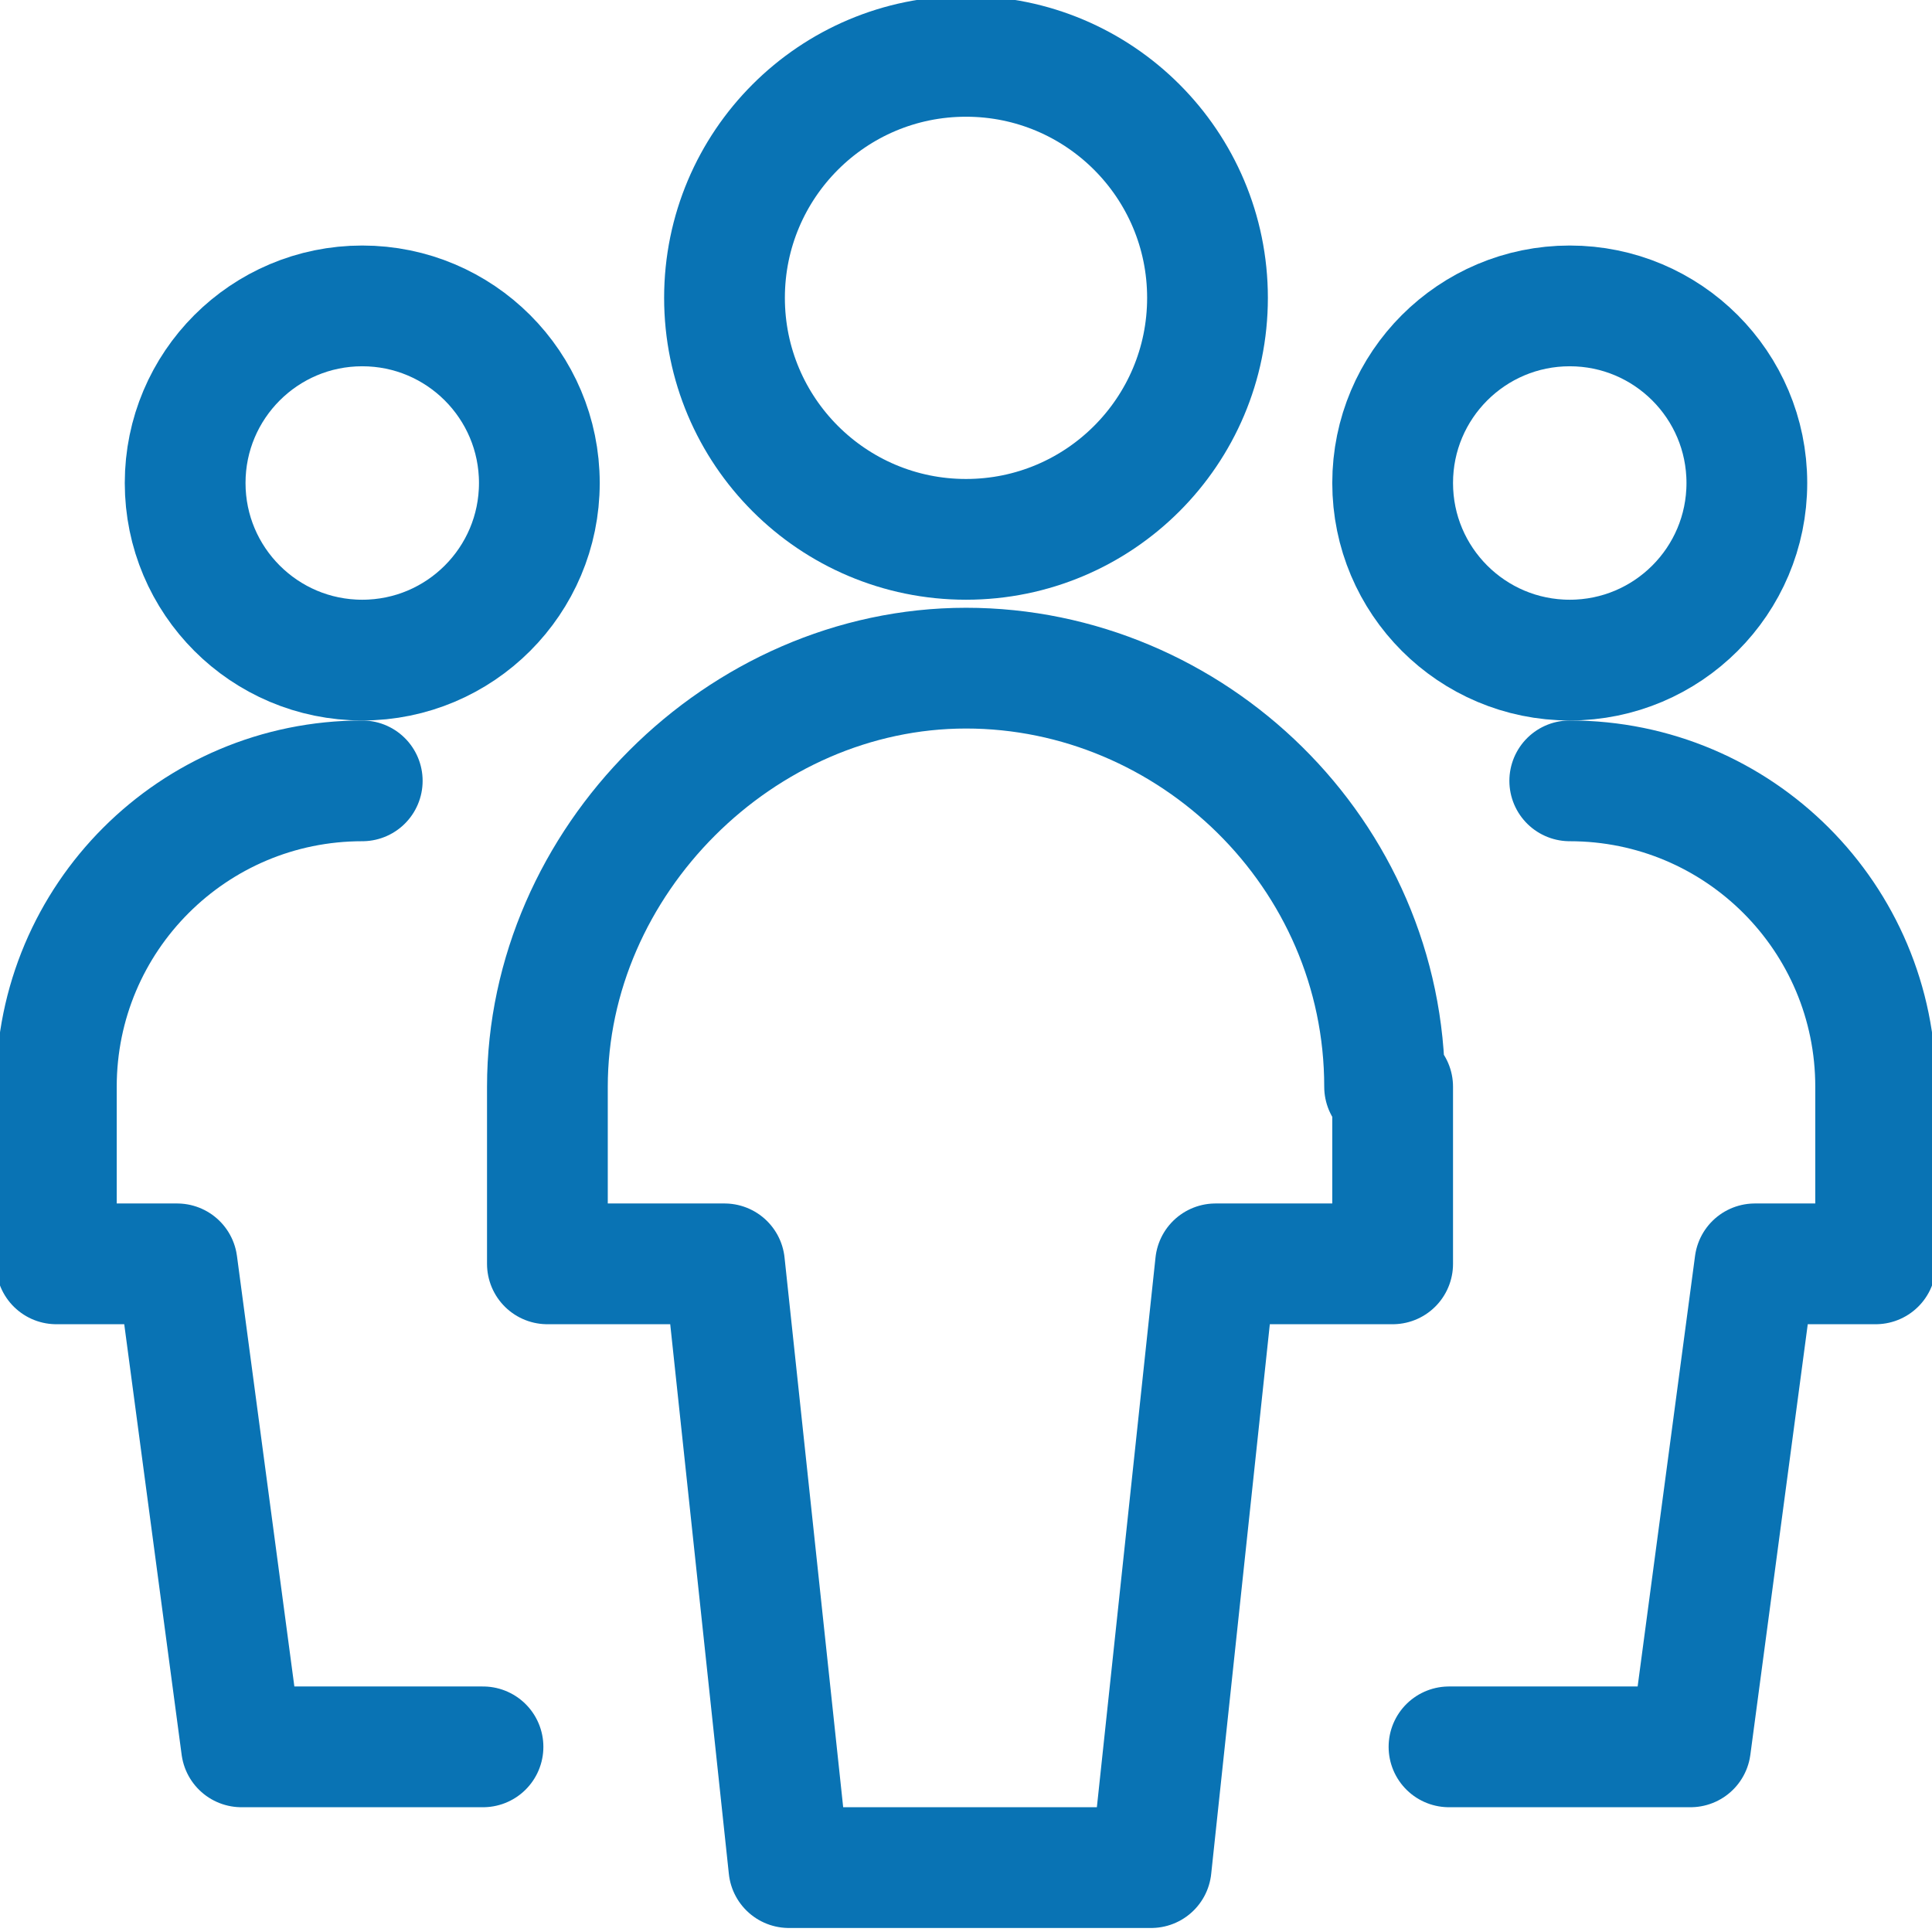
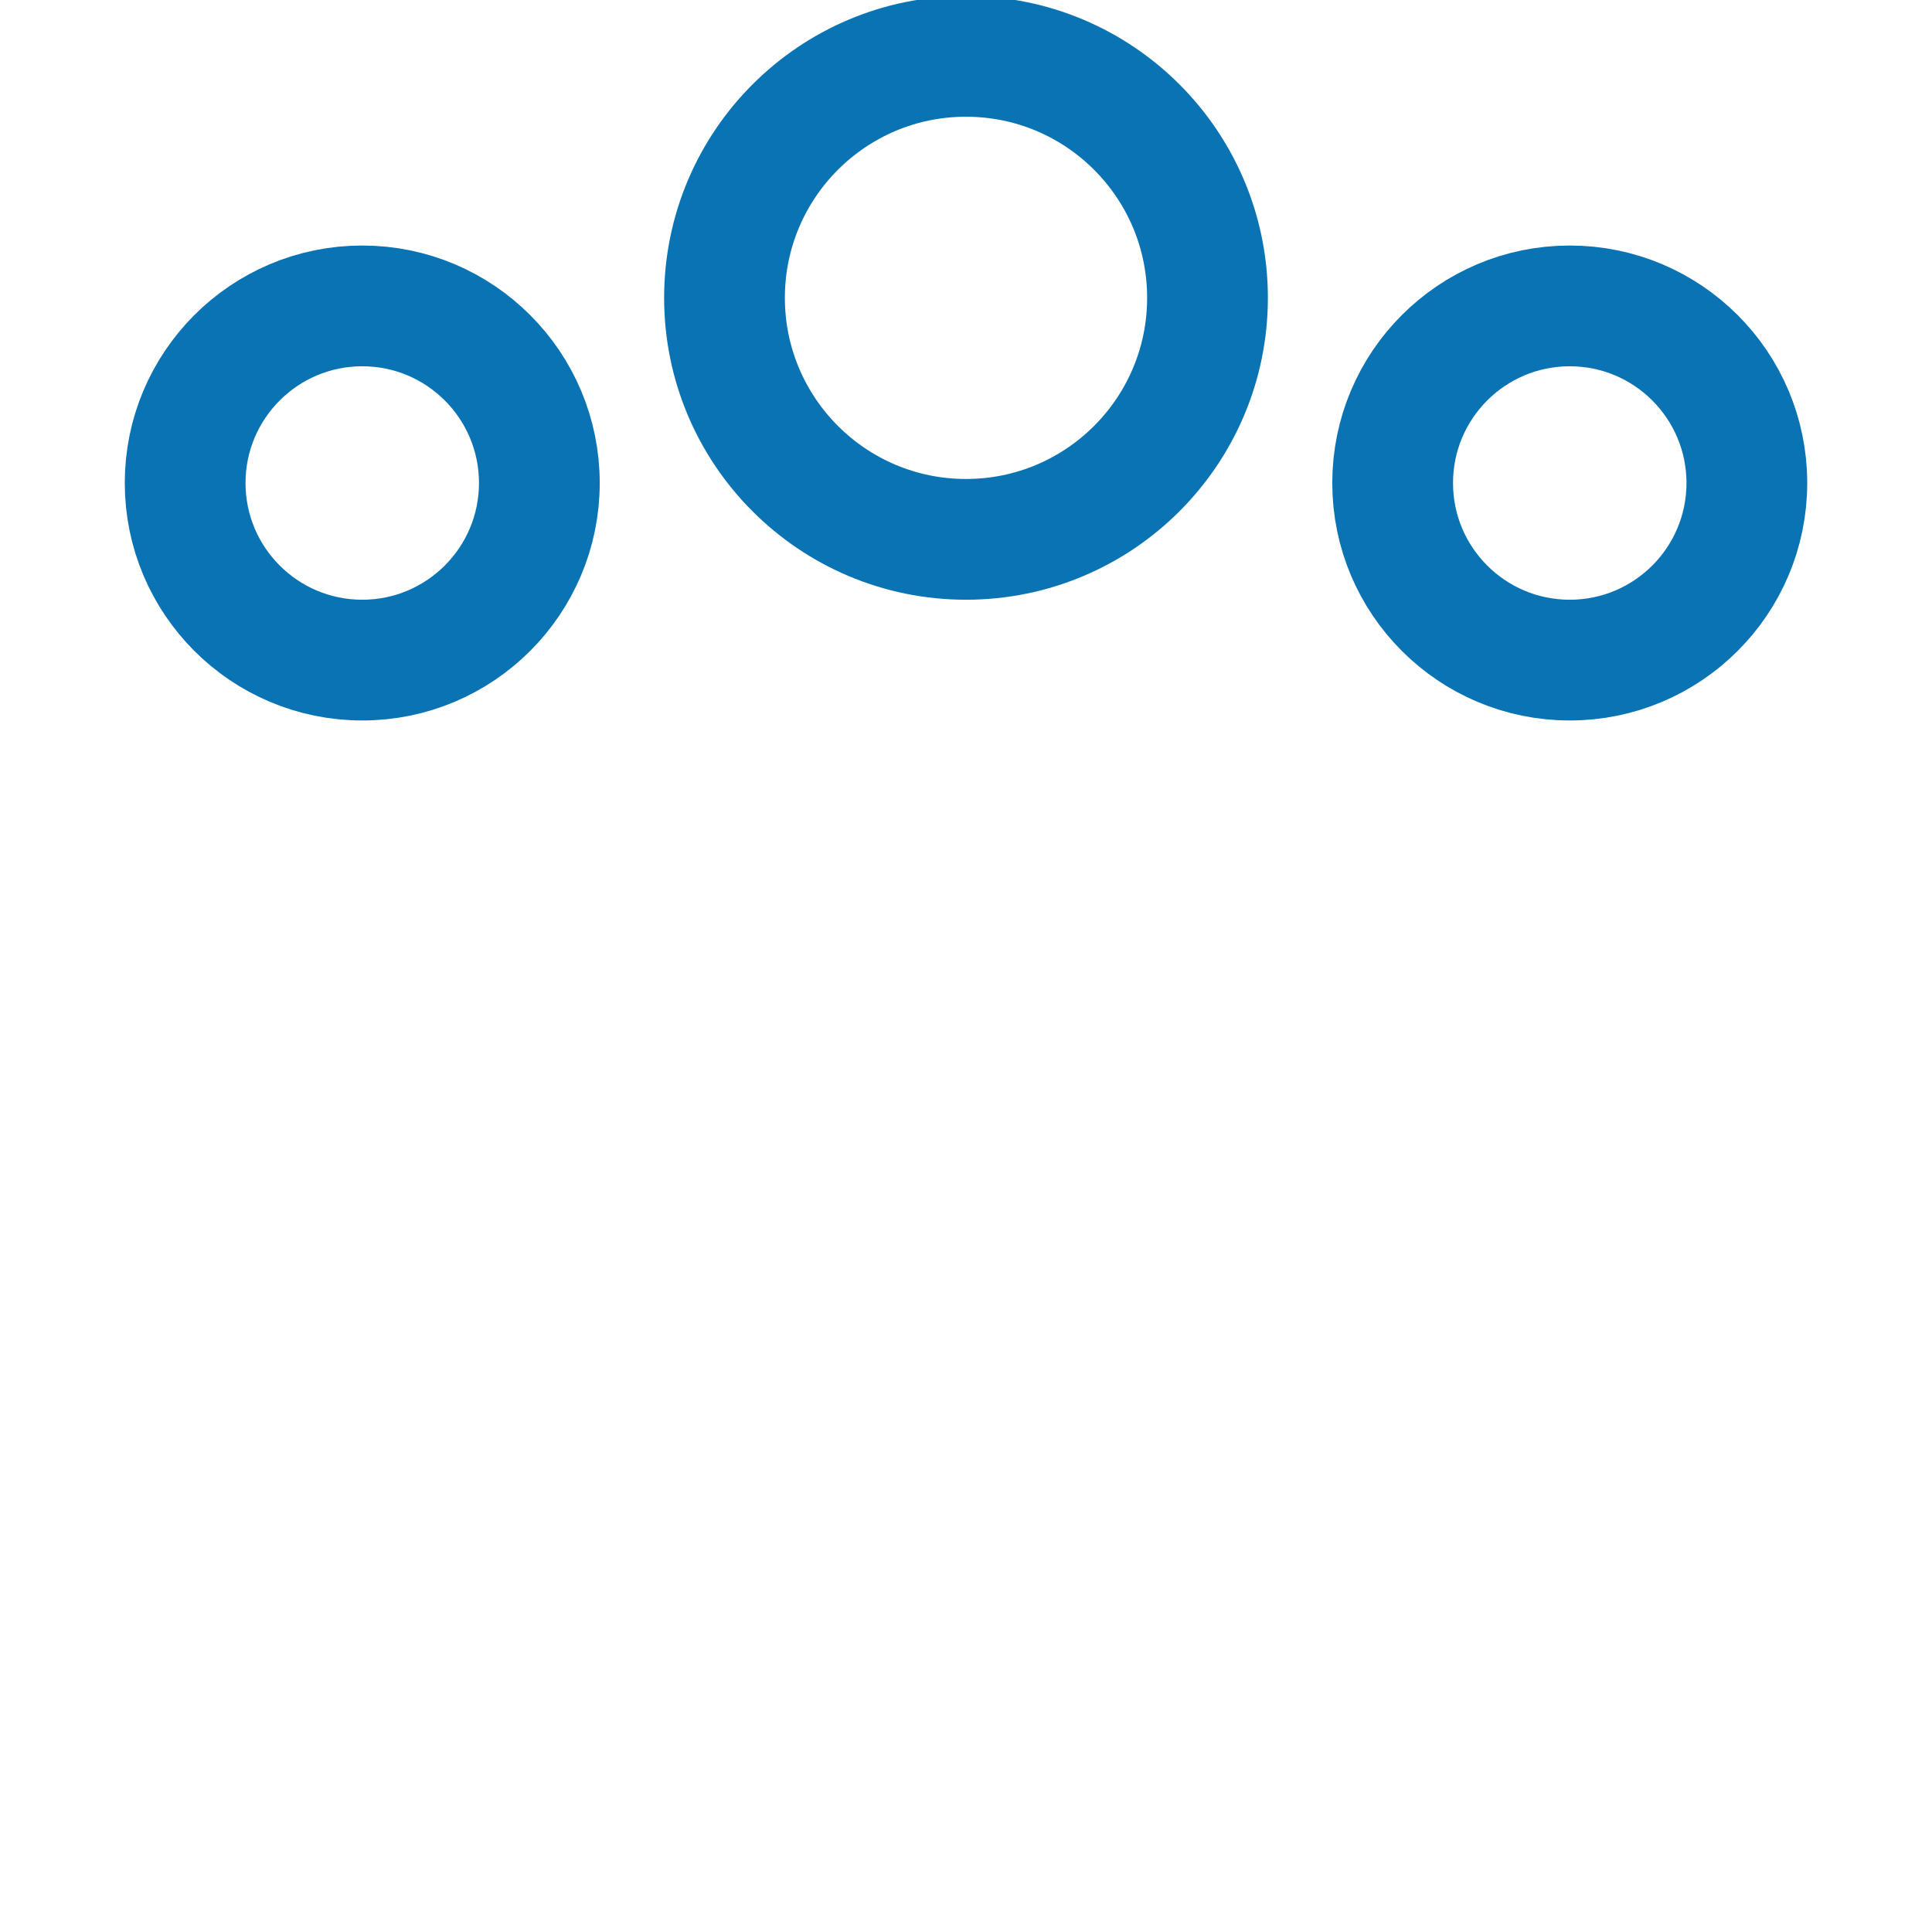
<svg xmlns="http://www.w3.org/2000/svg" version="1.1" id="Calque_1" x="0px" y="0px" viewBox="0 0 24 24" style="enable-background:new 0 0 24 24;" xml:space="preserve">
  <style type="text/css">
	.st0{fill:none;stroke:#0973B4;stroke-width:1.5;stroke-linecap:round;stroke-linejoin:round;}
</style>
  <g id="Calque_2_00000182509705423792852030000016319614928727056545_">
    <g id="Calque_1-2">
      <circle class="st0" cx="4.5" cy="6" r="2.2" />
-       <path class="st0" d="M4.5,9.7c-2.1,0-3.8,1.7-3.8,3.8v2.2h1.5l0.8,6h3" />
      <circle class="st0" cx="19.5" cy="6" r="2.2" />
-       <path class="st0" d="M19.5,9.7c2.1,0,3.8,1.7,3.8,3.8v2.2h-1.5l-0.8,6h-3" />
      <circle class="st0" cx="12" cy="3.7" r="3" />
-       <path class="st0" d="M17.2,13.5c0-2.9-2.4-5.2-5.2-5.2s-5.2,2.4-5.2,5.2v2.2H9l0.8,7.5h4.5l0.8-7.5h2.2V13.5z" />
    </g>
  </g>
</svg>